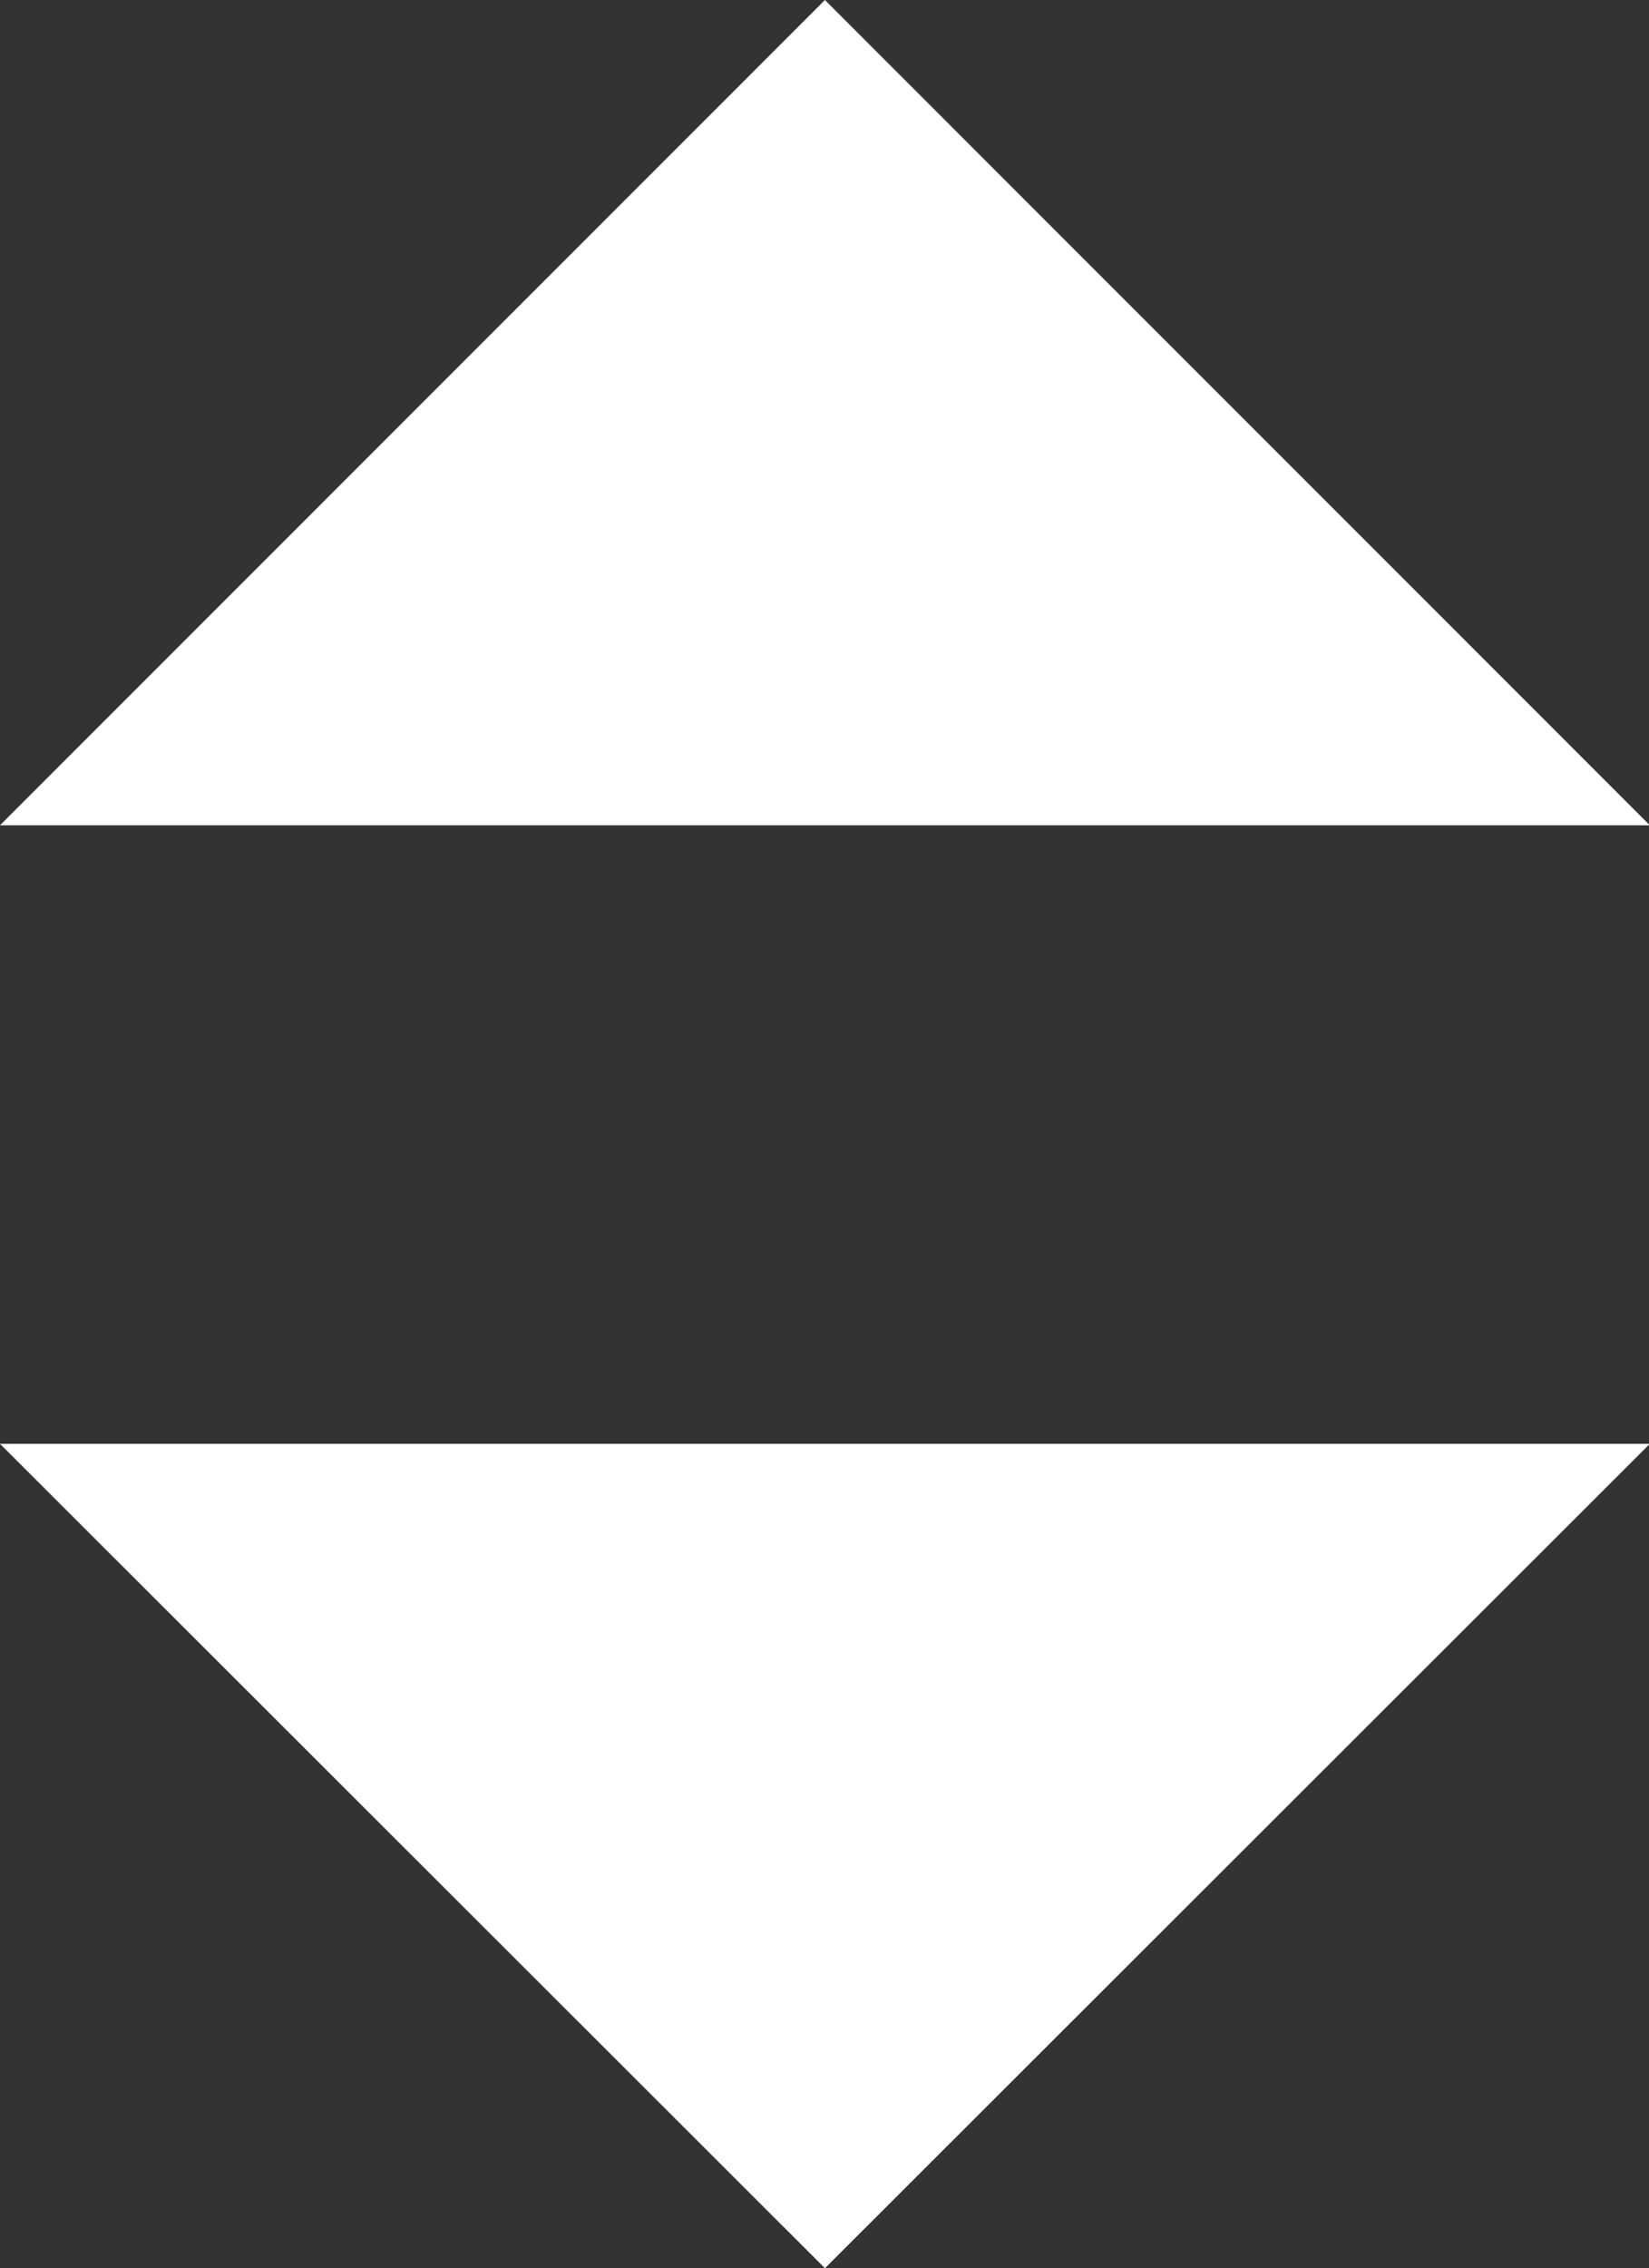
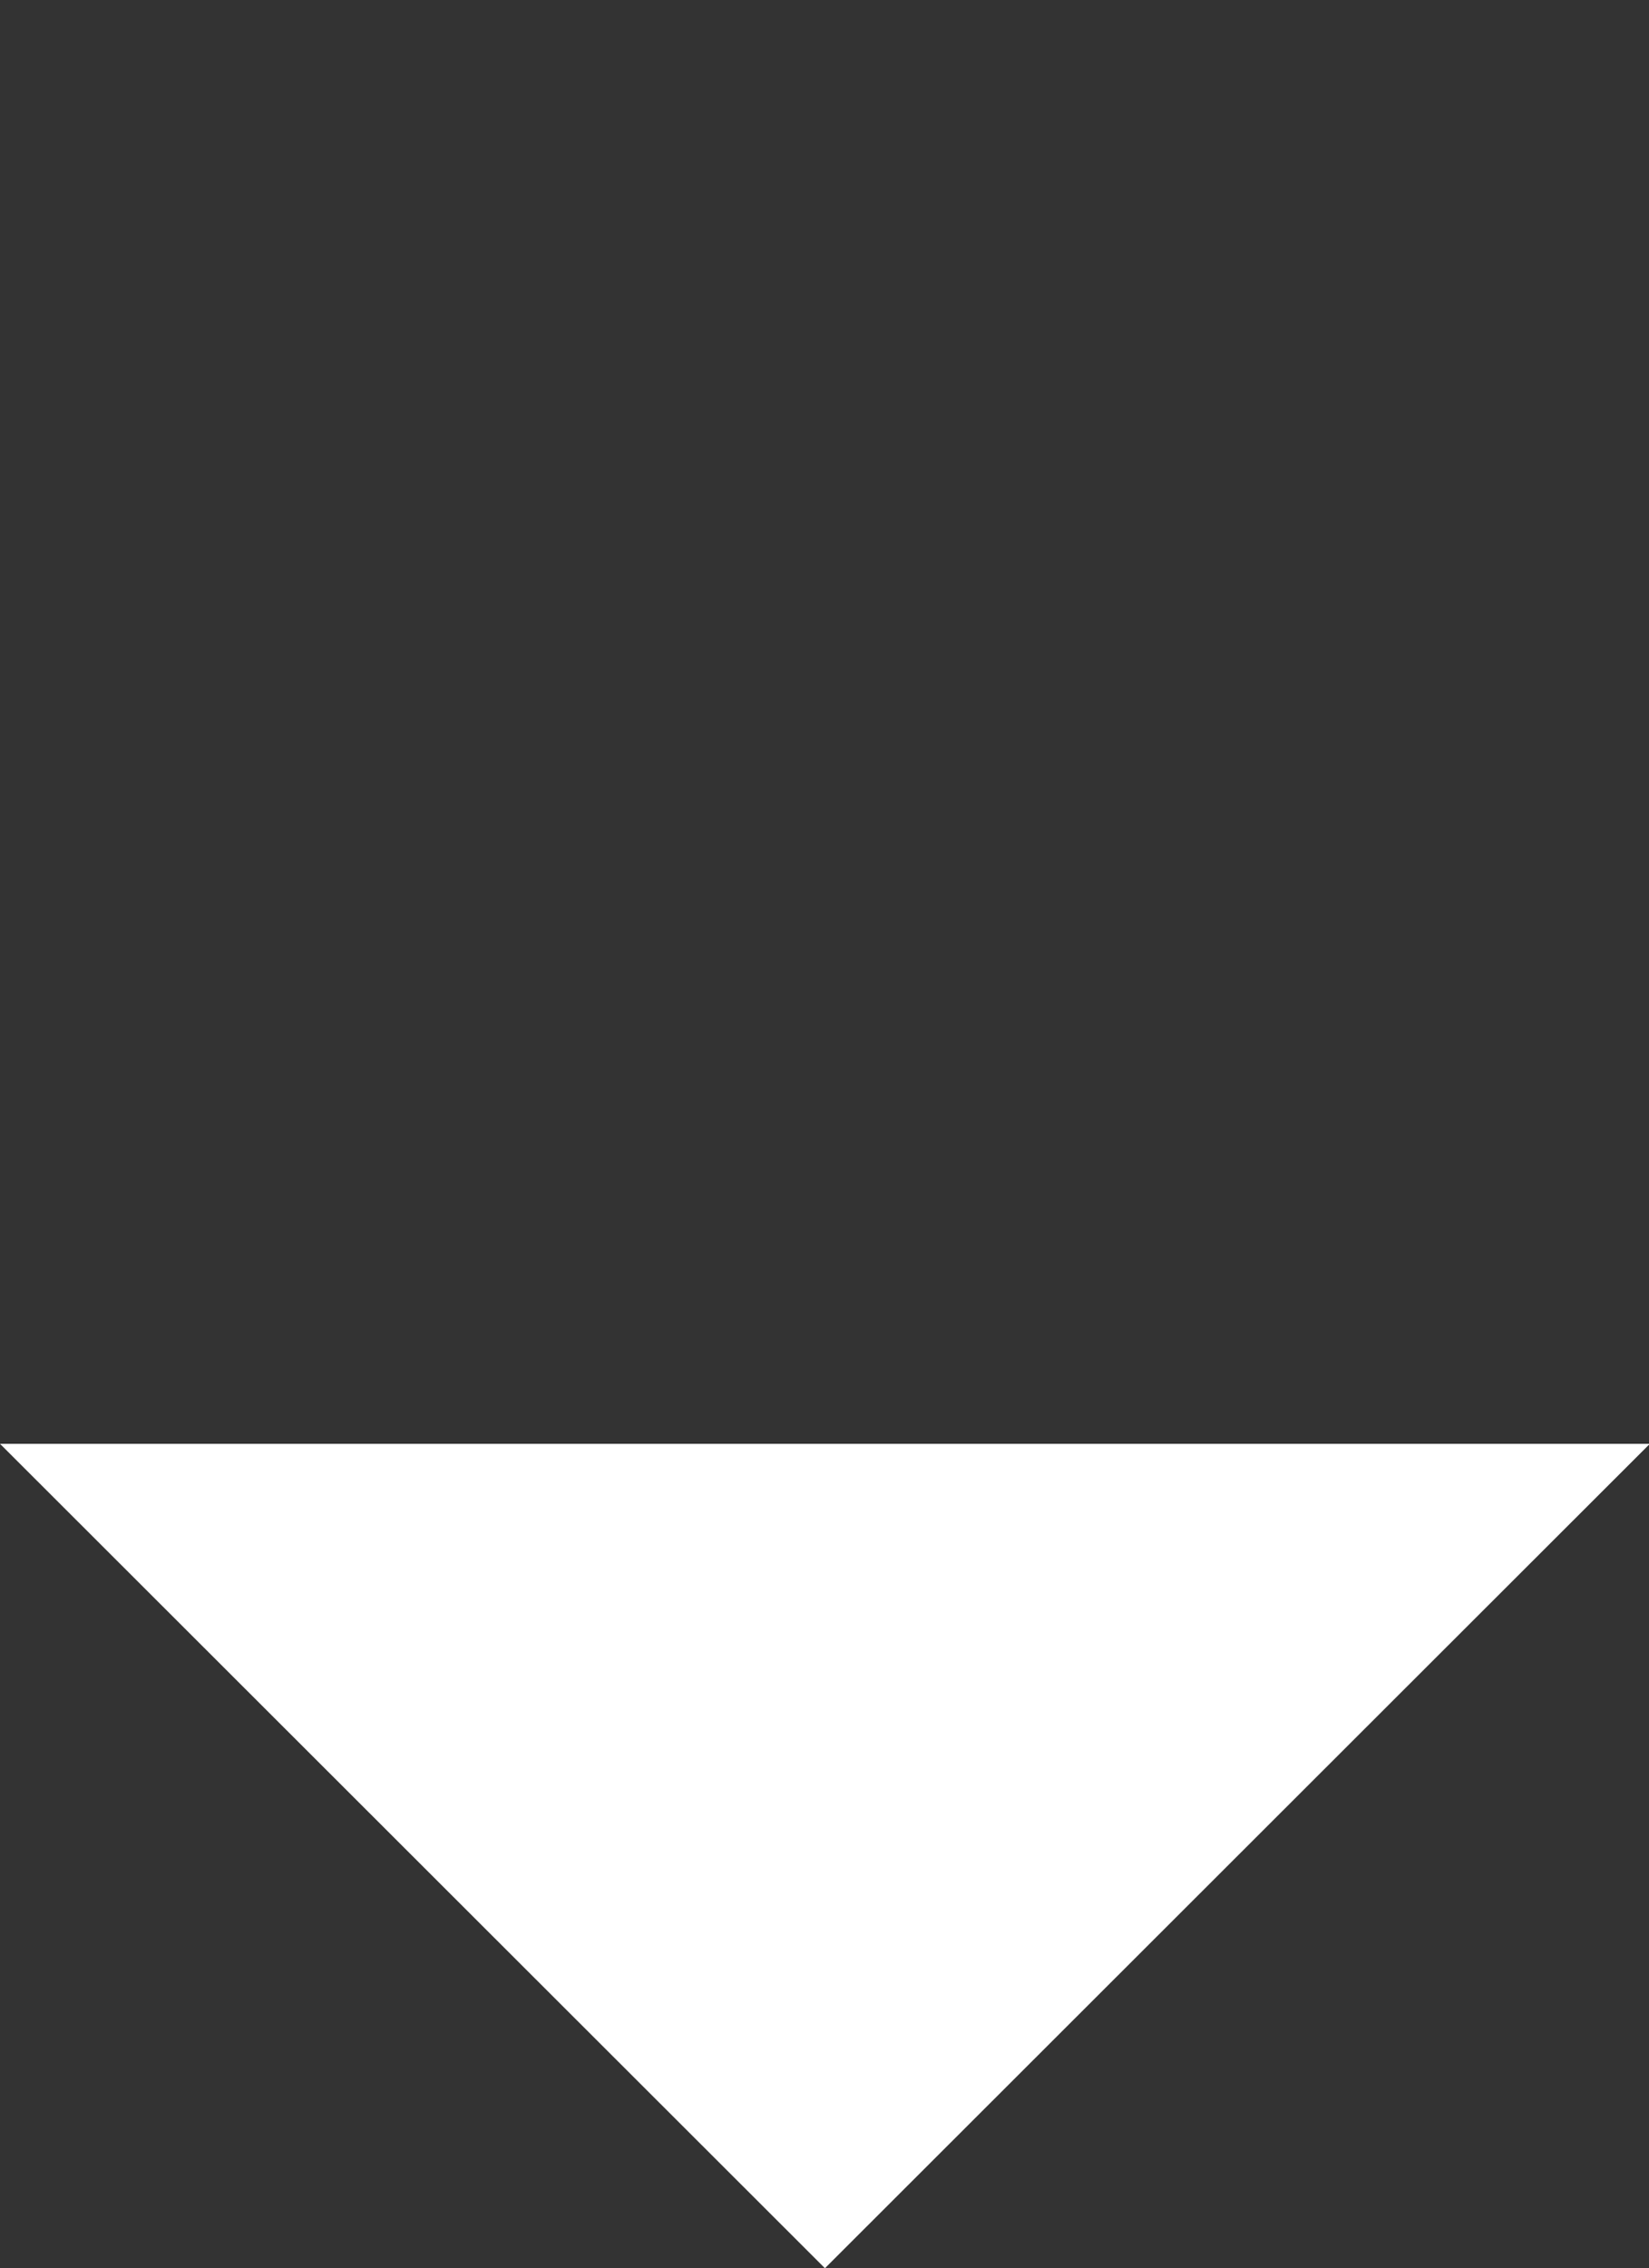
<svg xmlns="http://www.w3.org/2000/svg" version="1.1" id="Layer_1" x="0px" y="0px" viewBox="210.8 265.9 188.3 258.9" enable-background="new 210.8 265.9 188.3 258.9" xml:space="preserve">
  <rect x="210.8" y="265.9" width="188.3" height="258.9" fill="#333333" stroke="none" />
-   <polyline fill="#fff" points="305,265.9 210.8,360.1 399.2,360.1 305,265.9 " />
  <polygon fill="#fff" points="399.2,430.7 210.8,430.7 305,524.8 " />
</svg>